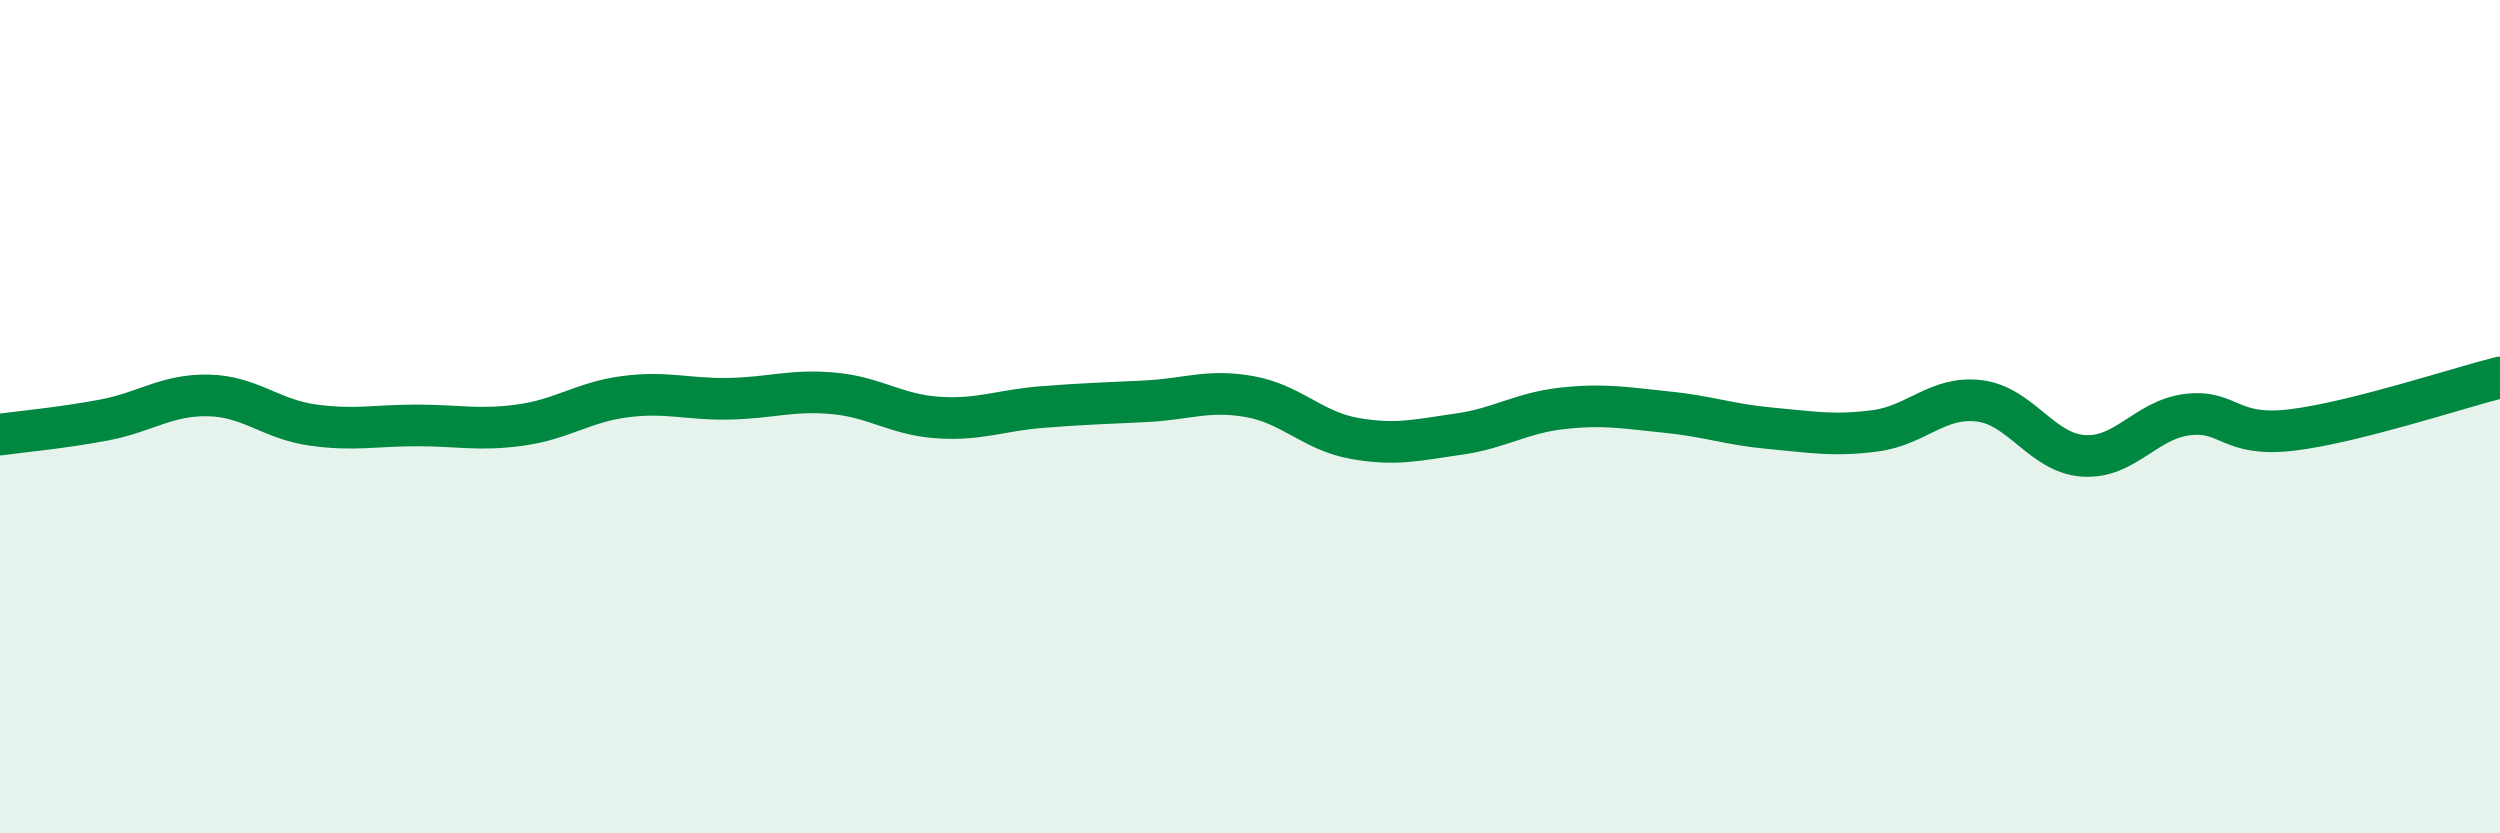
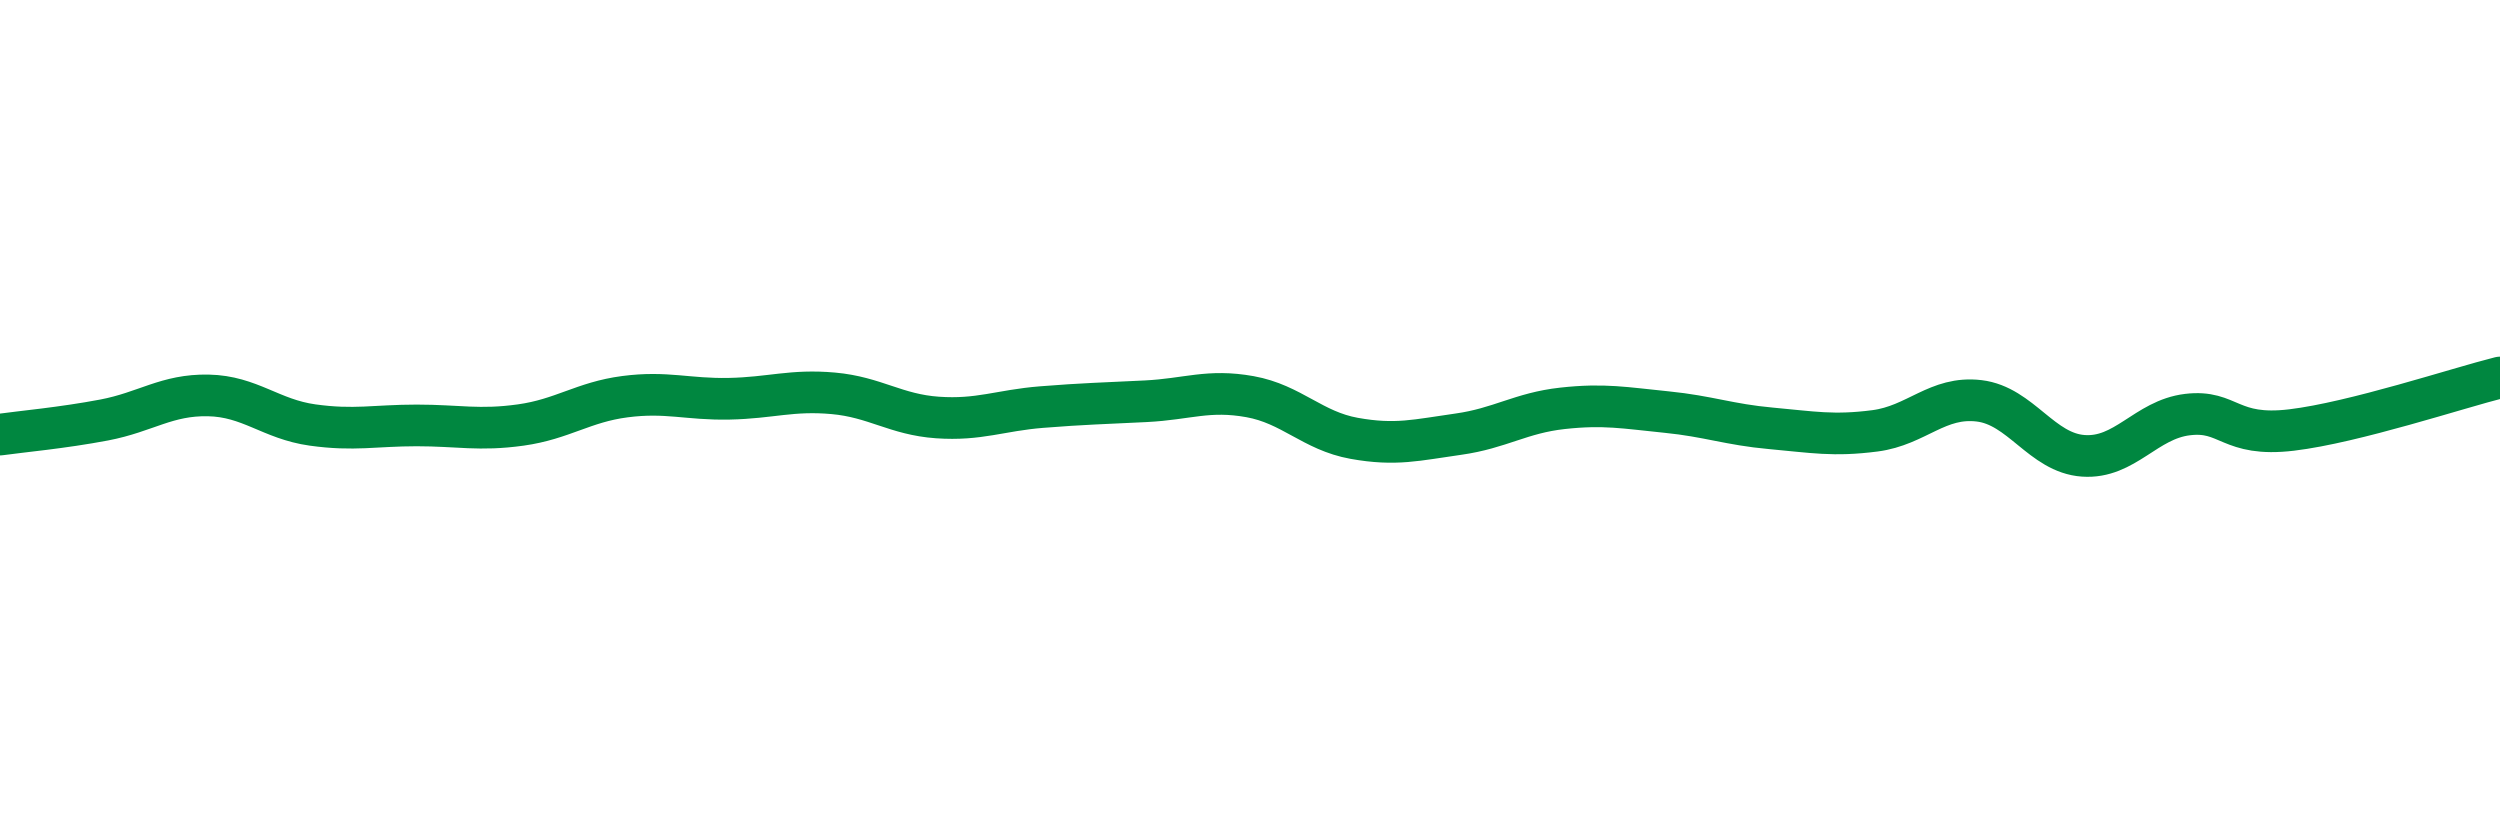
<svg xmlns="http://www.w3.org/2000/svg" width="60" height="20" viewBox="0 0 60 20">
-   <path d="M 0,10.43 C 0.5,10.36 1.5,10.27 2.5,10.08 C 3.5,9.89 4,9.47 5,9.49 C 6,9.51 6.5,10.06 7.5,10.2 C 8.5,10.34 9,10.21 10,10.21 C 11,10.21 11.5,10.34 12.5,10.2 C 13.5,10.06 14,9.65 15,9.52 C 16,9.39 16.5,9.59 17.5,9.57 C 18.5,9.55 19,9.35 20,9.44 C 21,9.53 21.5,9.95 22.5,10.02 C 23.5,10.09 24,9.85 25,9.77 C 26,9.69 26.5,9.68 27.5,9.63 C 28.5,9.58 29,9.34 30,9.52 C 31,9.7 31.5,10.34 32.5,10.52 C 33.5,10.7 34,10.56 35,10.42 C 36,10.28 36.5,9.91 37.5,9.8 C 38.5,9.69 39,9.79 40,9.89 C 41,9.99 41.5,10.19 42.5,10.28 C 43.5,10.37 44,10.47 45,10.34 C 46,10.21 46.5,9.5 47.5,9.62 C 48.5,9.74 49,10.87 50,10.94 C 51,11.01 51.5,10.07 52.5,9.95 C 53.5,9.83 53.5,10.5 55,10.32 C 56.5,10.14 59,9.31 60,9.06L60 20L0 20Z" fill="#008740" opacity="0.1" stroke-linecap="round" stroke-linejoin="round" />
  <path d="M 0,10.43 C 0.5,10.36 1.5,10.27 2.5,10.08 C 3.5,9.89 4,9.47 5,9.49 C 6,9.51 6.5,10.06 7.5,10.2 C 8.5,10.34 9,10.21 10,10.21 C 11,10.21 11.5,10.34 12.5,10.2 C 13.5,10.06 14,9.65 15,9.52 C 16,9.39 16.5,9.59 17.5,9.57 C 18.5,9.55 19,9.35 20,9.44 C 21,9.53 21.5,9.95 22.5,10.02 C 23.5,10.09 24,9.85 25,9.77 C 26,9.69 26.5,9.68 27.5,9.63 C 28.5,9.58 29,9.34 30,9.52 C 31,9.7 31.5,10.34 32.5,10.52 C 33.5,10.7 34,10.56 35,10.42 C 36,10.28 36.5,9.91 37.5,9.8 C 38.5,9.69 39,9.79 40,9.89 C 41,9.99 41.5,10.19 42.5,10.28 C 43.5,10.37 44,10.47 45,10.34 C 46,10.21 46.5,9.5 47.5,9.62 C 48.5,9.74 49,10.87 50,10.94 C 51,11.01 51.5,10.07 52.5,9.95 C 53.5,9.83 53.5,10.5 55,10.32 C 56.5,10.14 59,9.31 60,9.06" stroke="#008740" stroke-width="1" fill="none" stroke-linecap="round" stroke-linejoin="round" />
</svg>